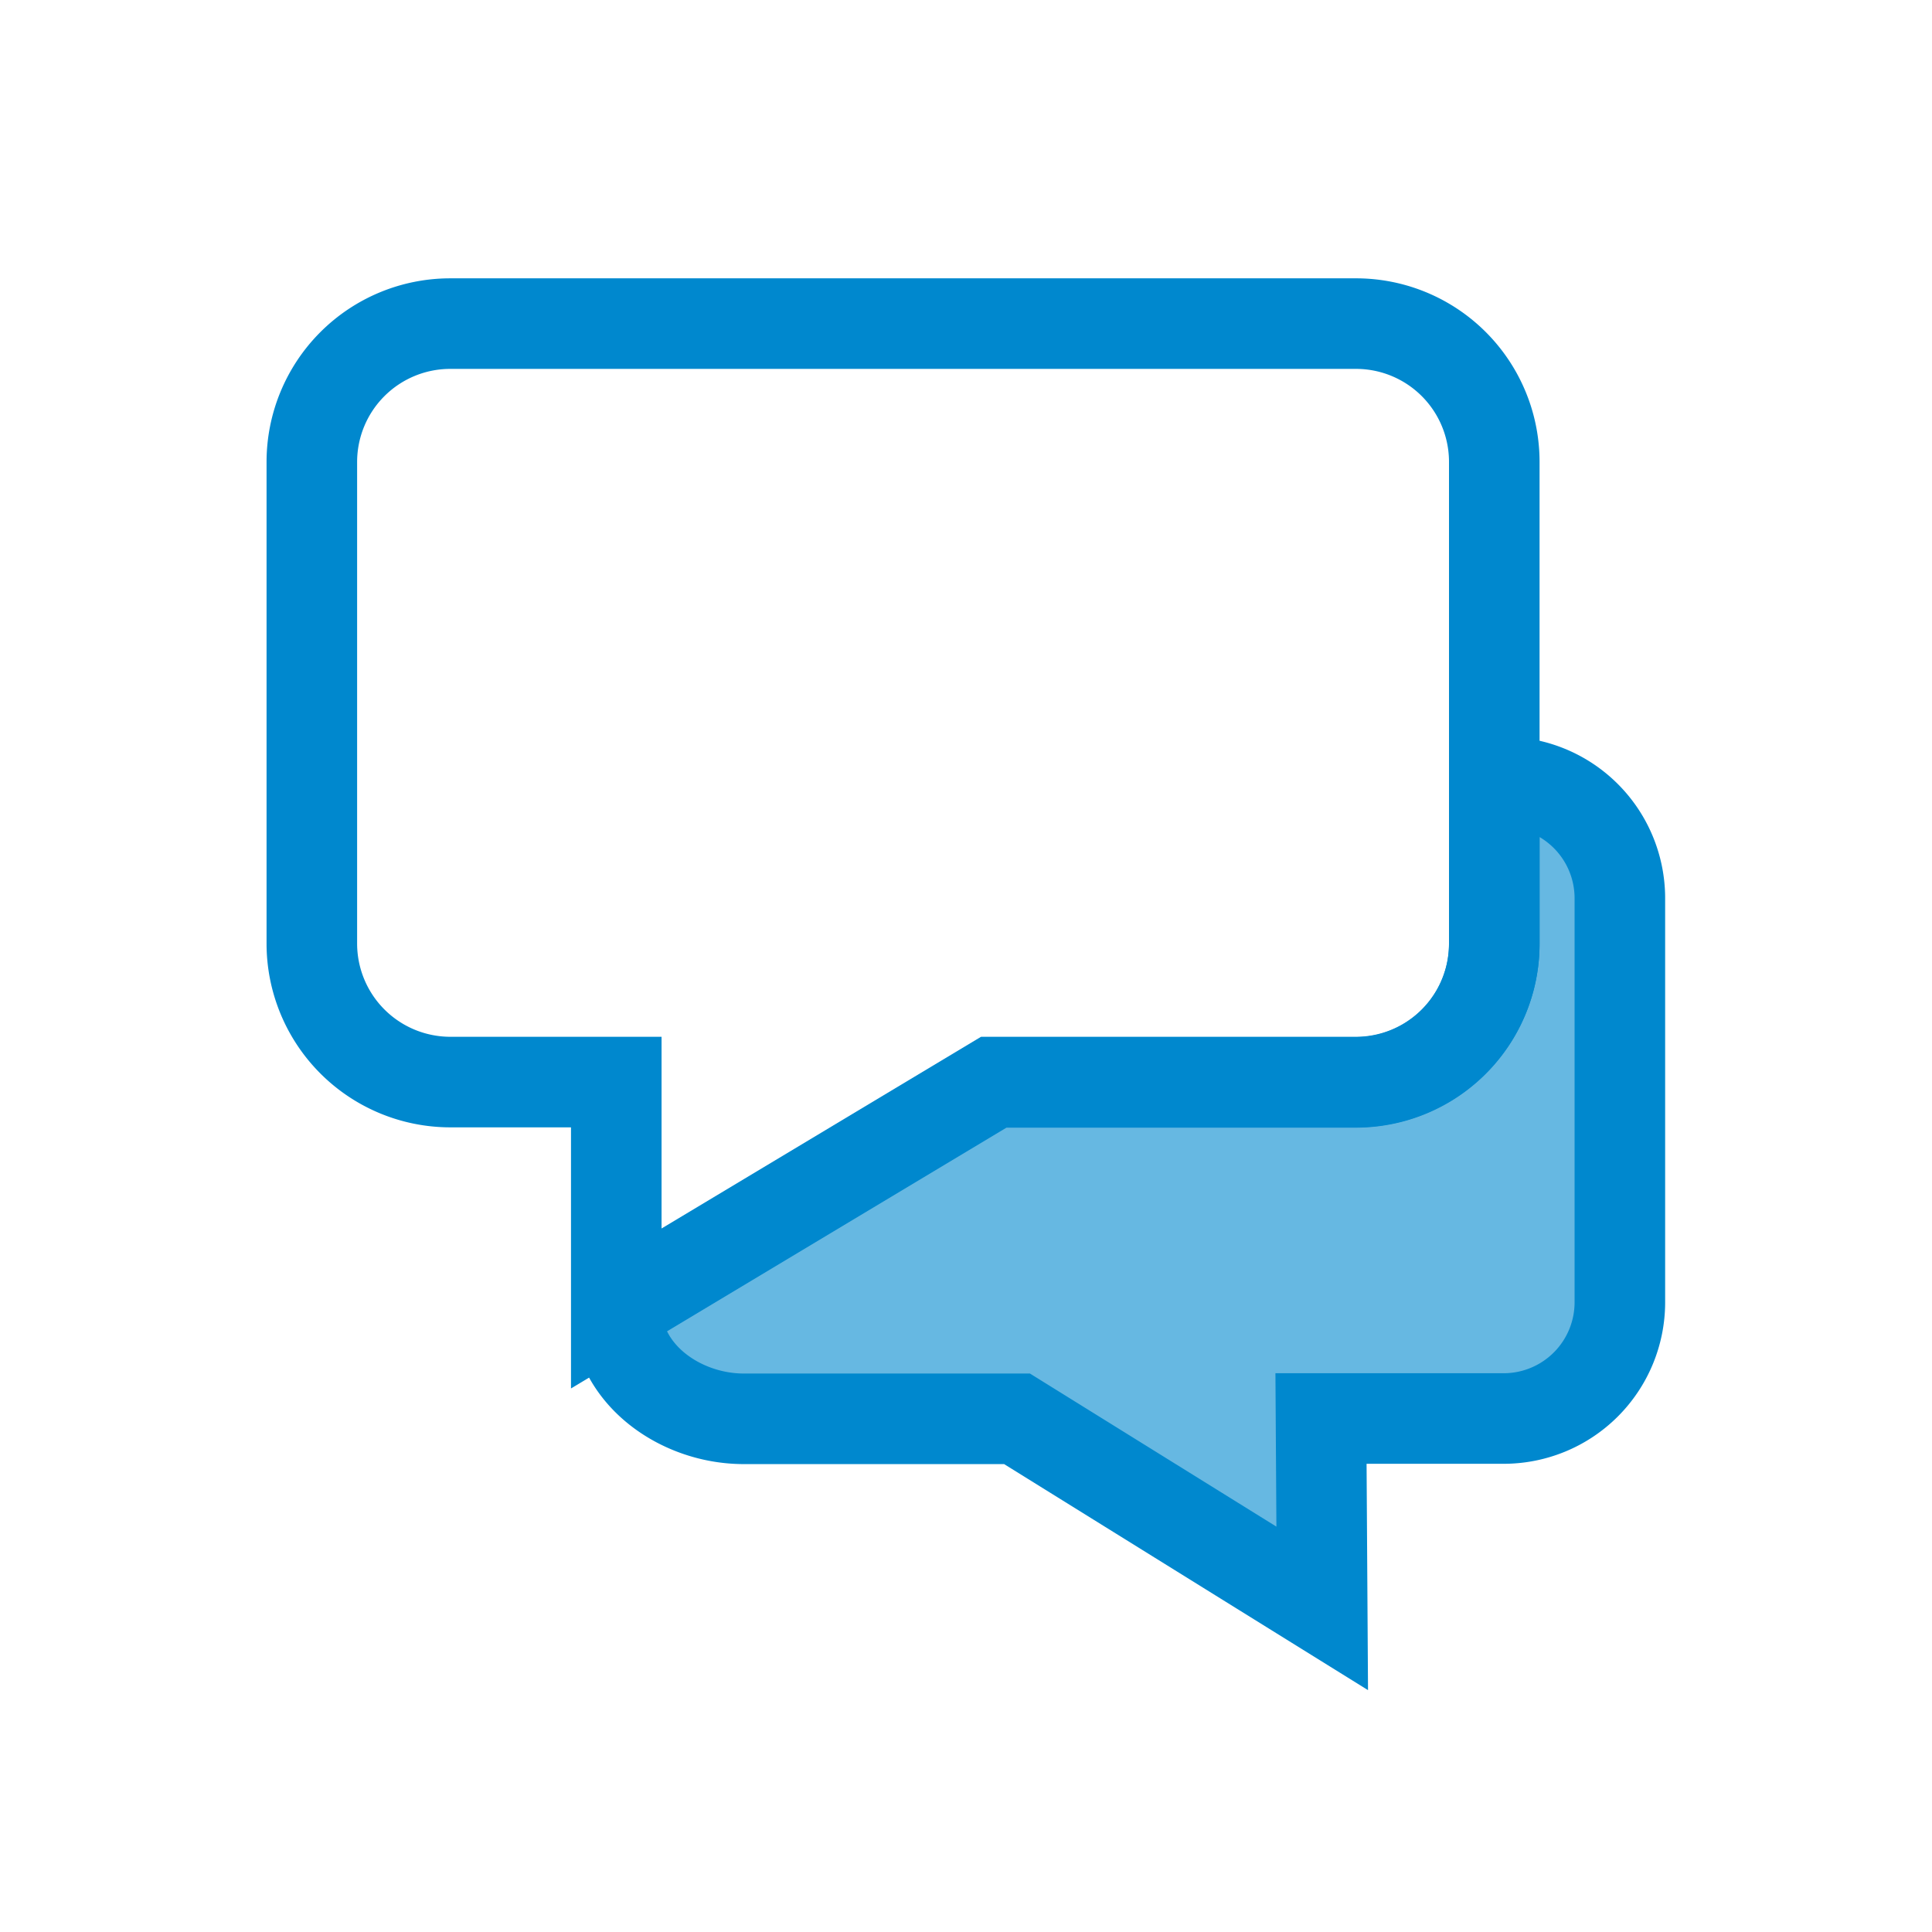
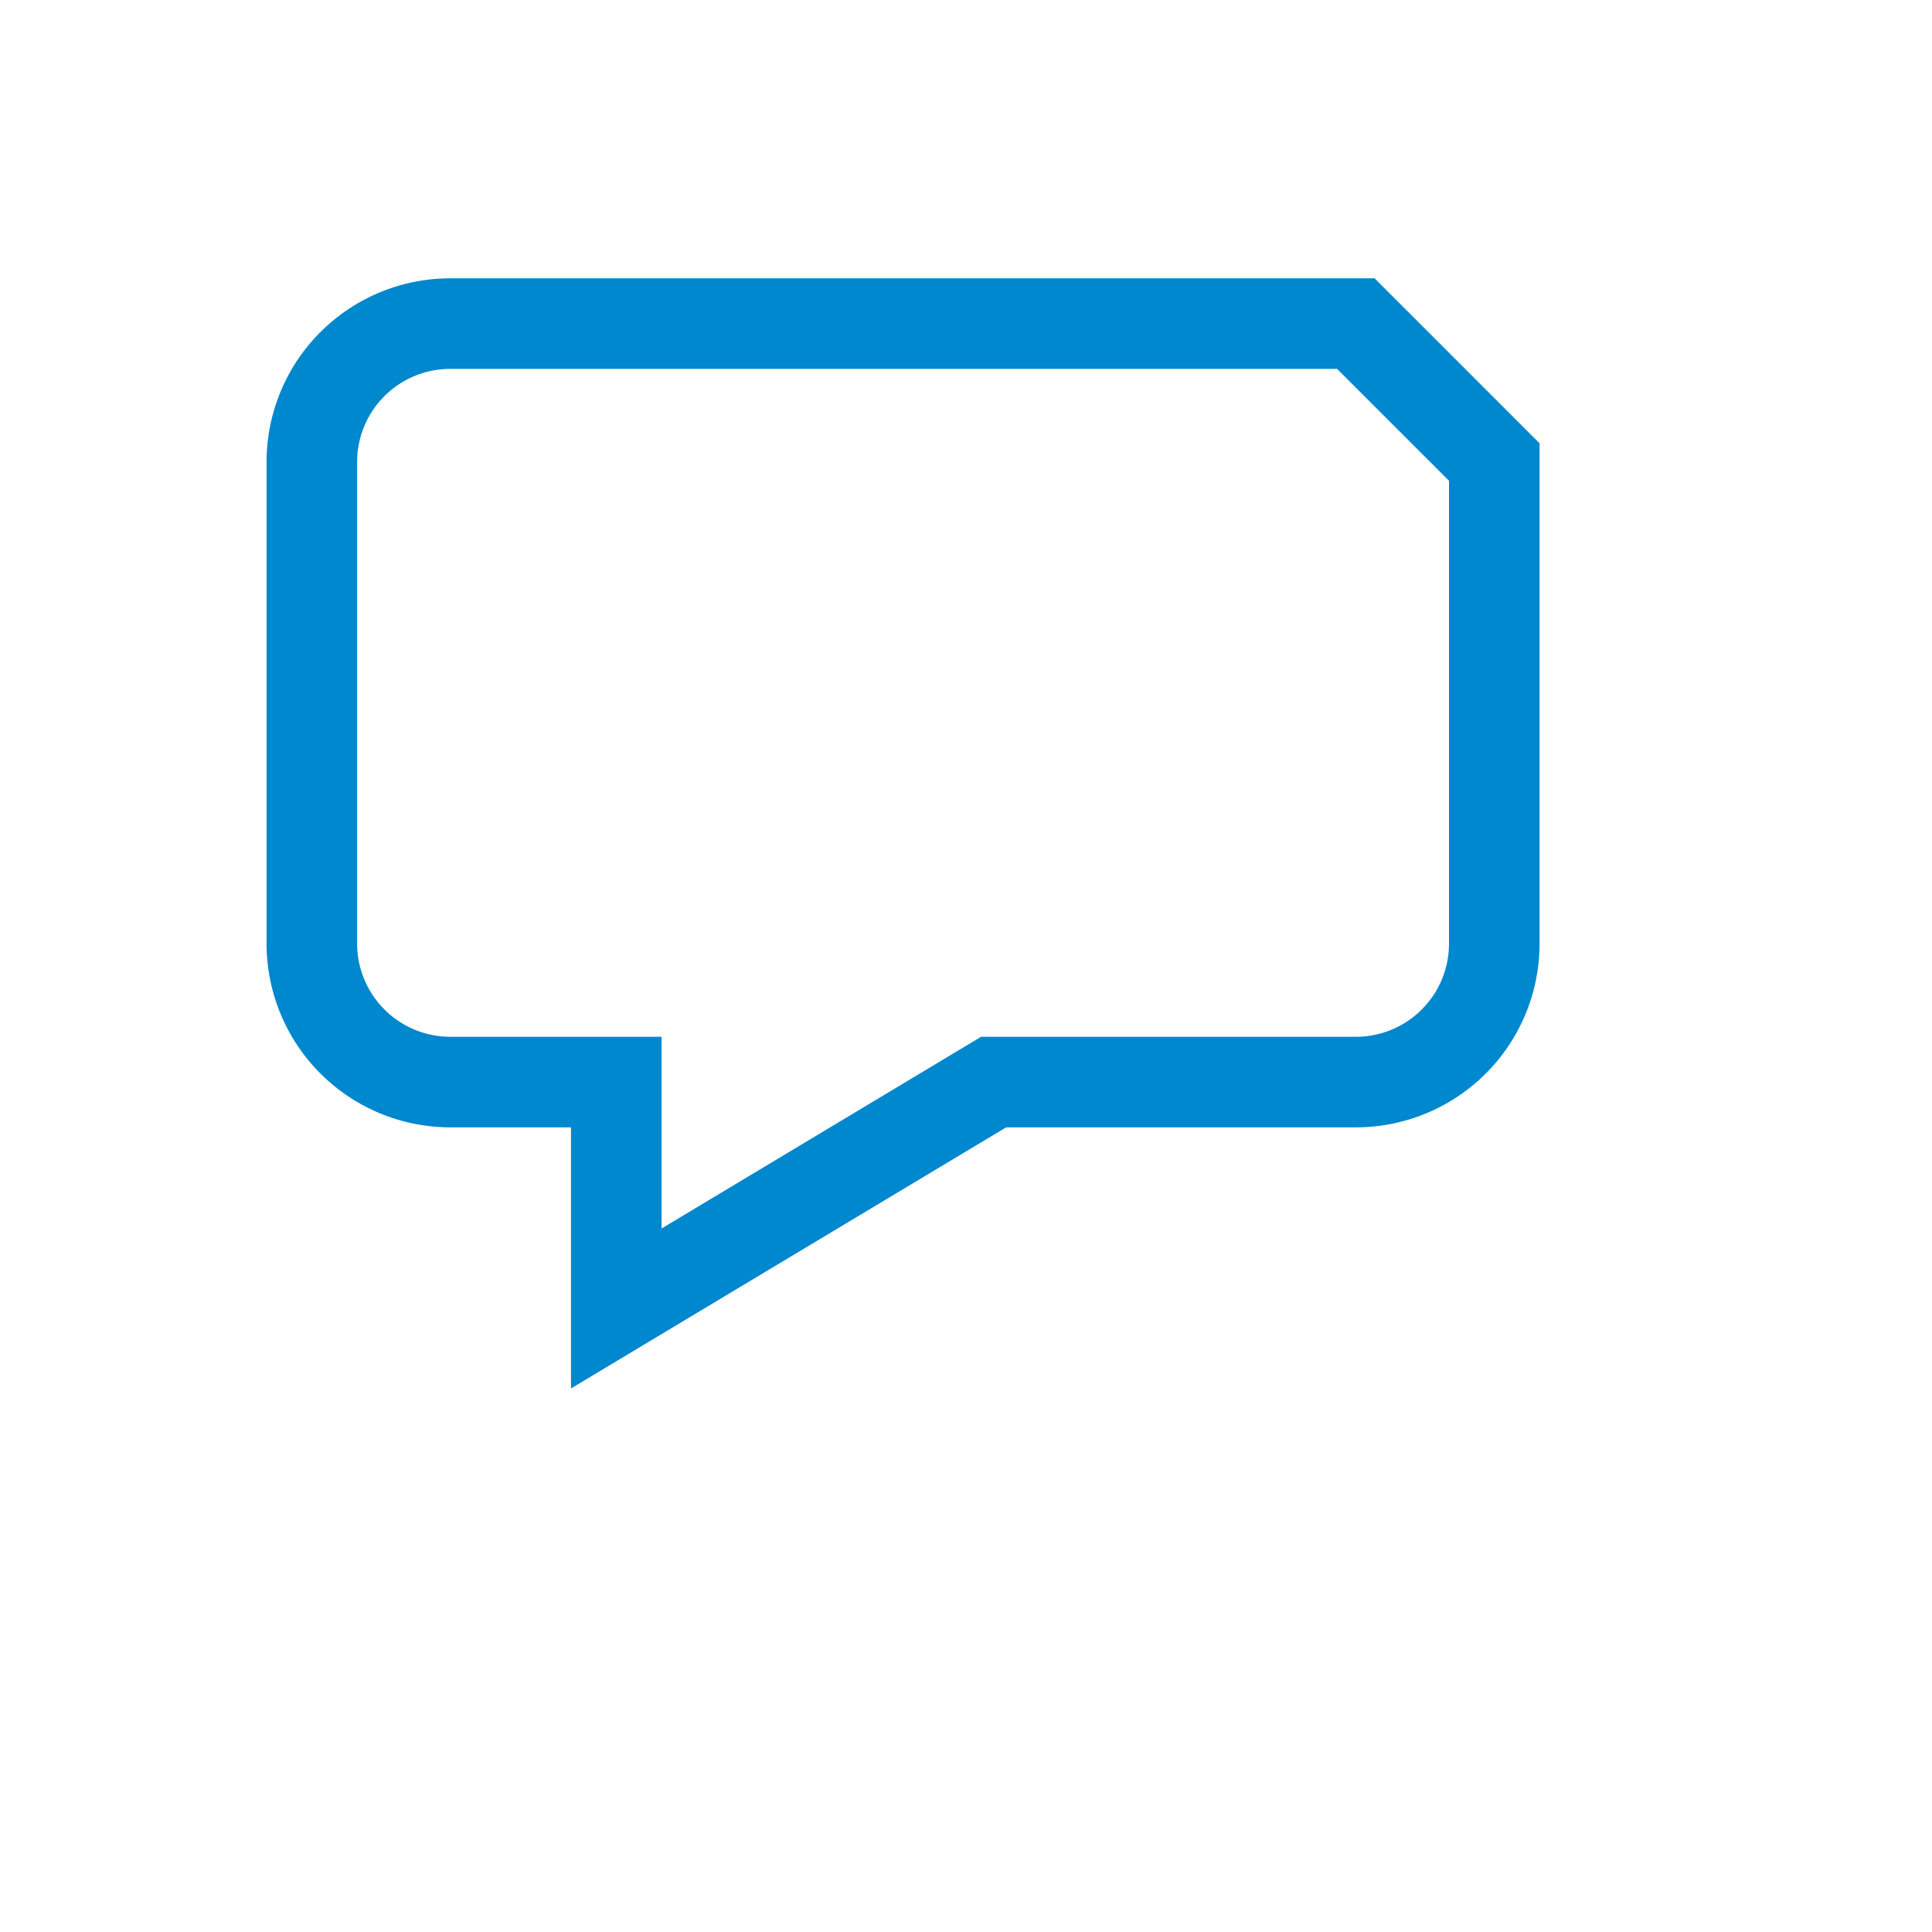
<svg xmlns="http://www.w3.org/2000/svg" viewBox="0 0 128 128" width="4096px" height="4096px">
  <defs>
    <style>.cls-1{fill:#66b8e2;}.cls-1,.cls-2{stroke:#0088ce;stroke-miterlimit:10;stroke-width:6px;}.cls-2{fill:none;}</style>
  </defs>
  <title />
  <g data-name="Layer 5" id="Layer_5">
-     <path class="cls-1" d="M107.32,59.51V86.28a7.7,7.7,0,0,1-7.7,7.7H87.52l.08,12.58L67.38,94H49.28c-4.25,0-8.43-3-8.43-7.29l25-15h24A9.17,9.17,0,0,0,99,62.52V51.81h.6A7.7,7.7,0,0,1,107.32,59.51Z" />
-     <path class="cls-2" d="M99,30.61V62.52a9.17,9.17,0,0,1-9.17,9.17h-24l-25,15v-15h-11a9.18,9.18,0,0,1-9.17-9.17V30.61a9.17,9.17,0,0,1,9.17-9.17h60A9.16,9.16,0,0,1,99,30.61Z" />
+     <path class="cls-2" d="M99,30.61V62.52a9.17,9.17,0,0,1-9.17,9.17h-24l-25,15v-15h-11a9.18,9.18,0,0,1-9.17-9.17V30.61a9.17,9.17,0,0,1,9.17-9.17h60Z" />
  </g>
</svg>